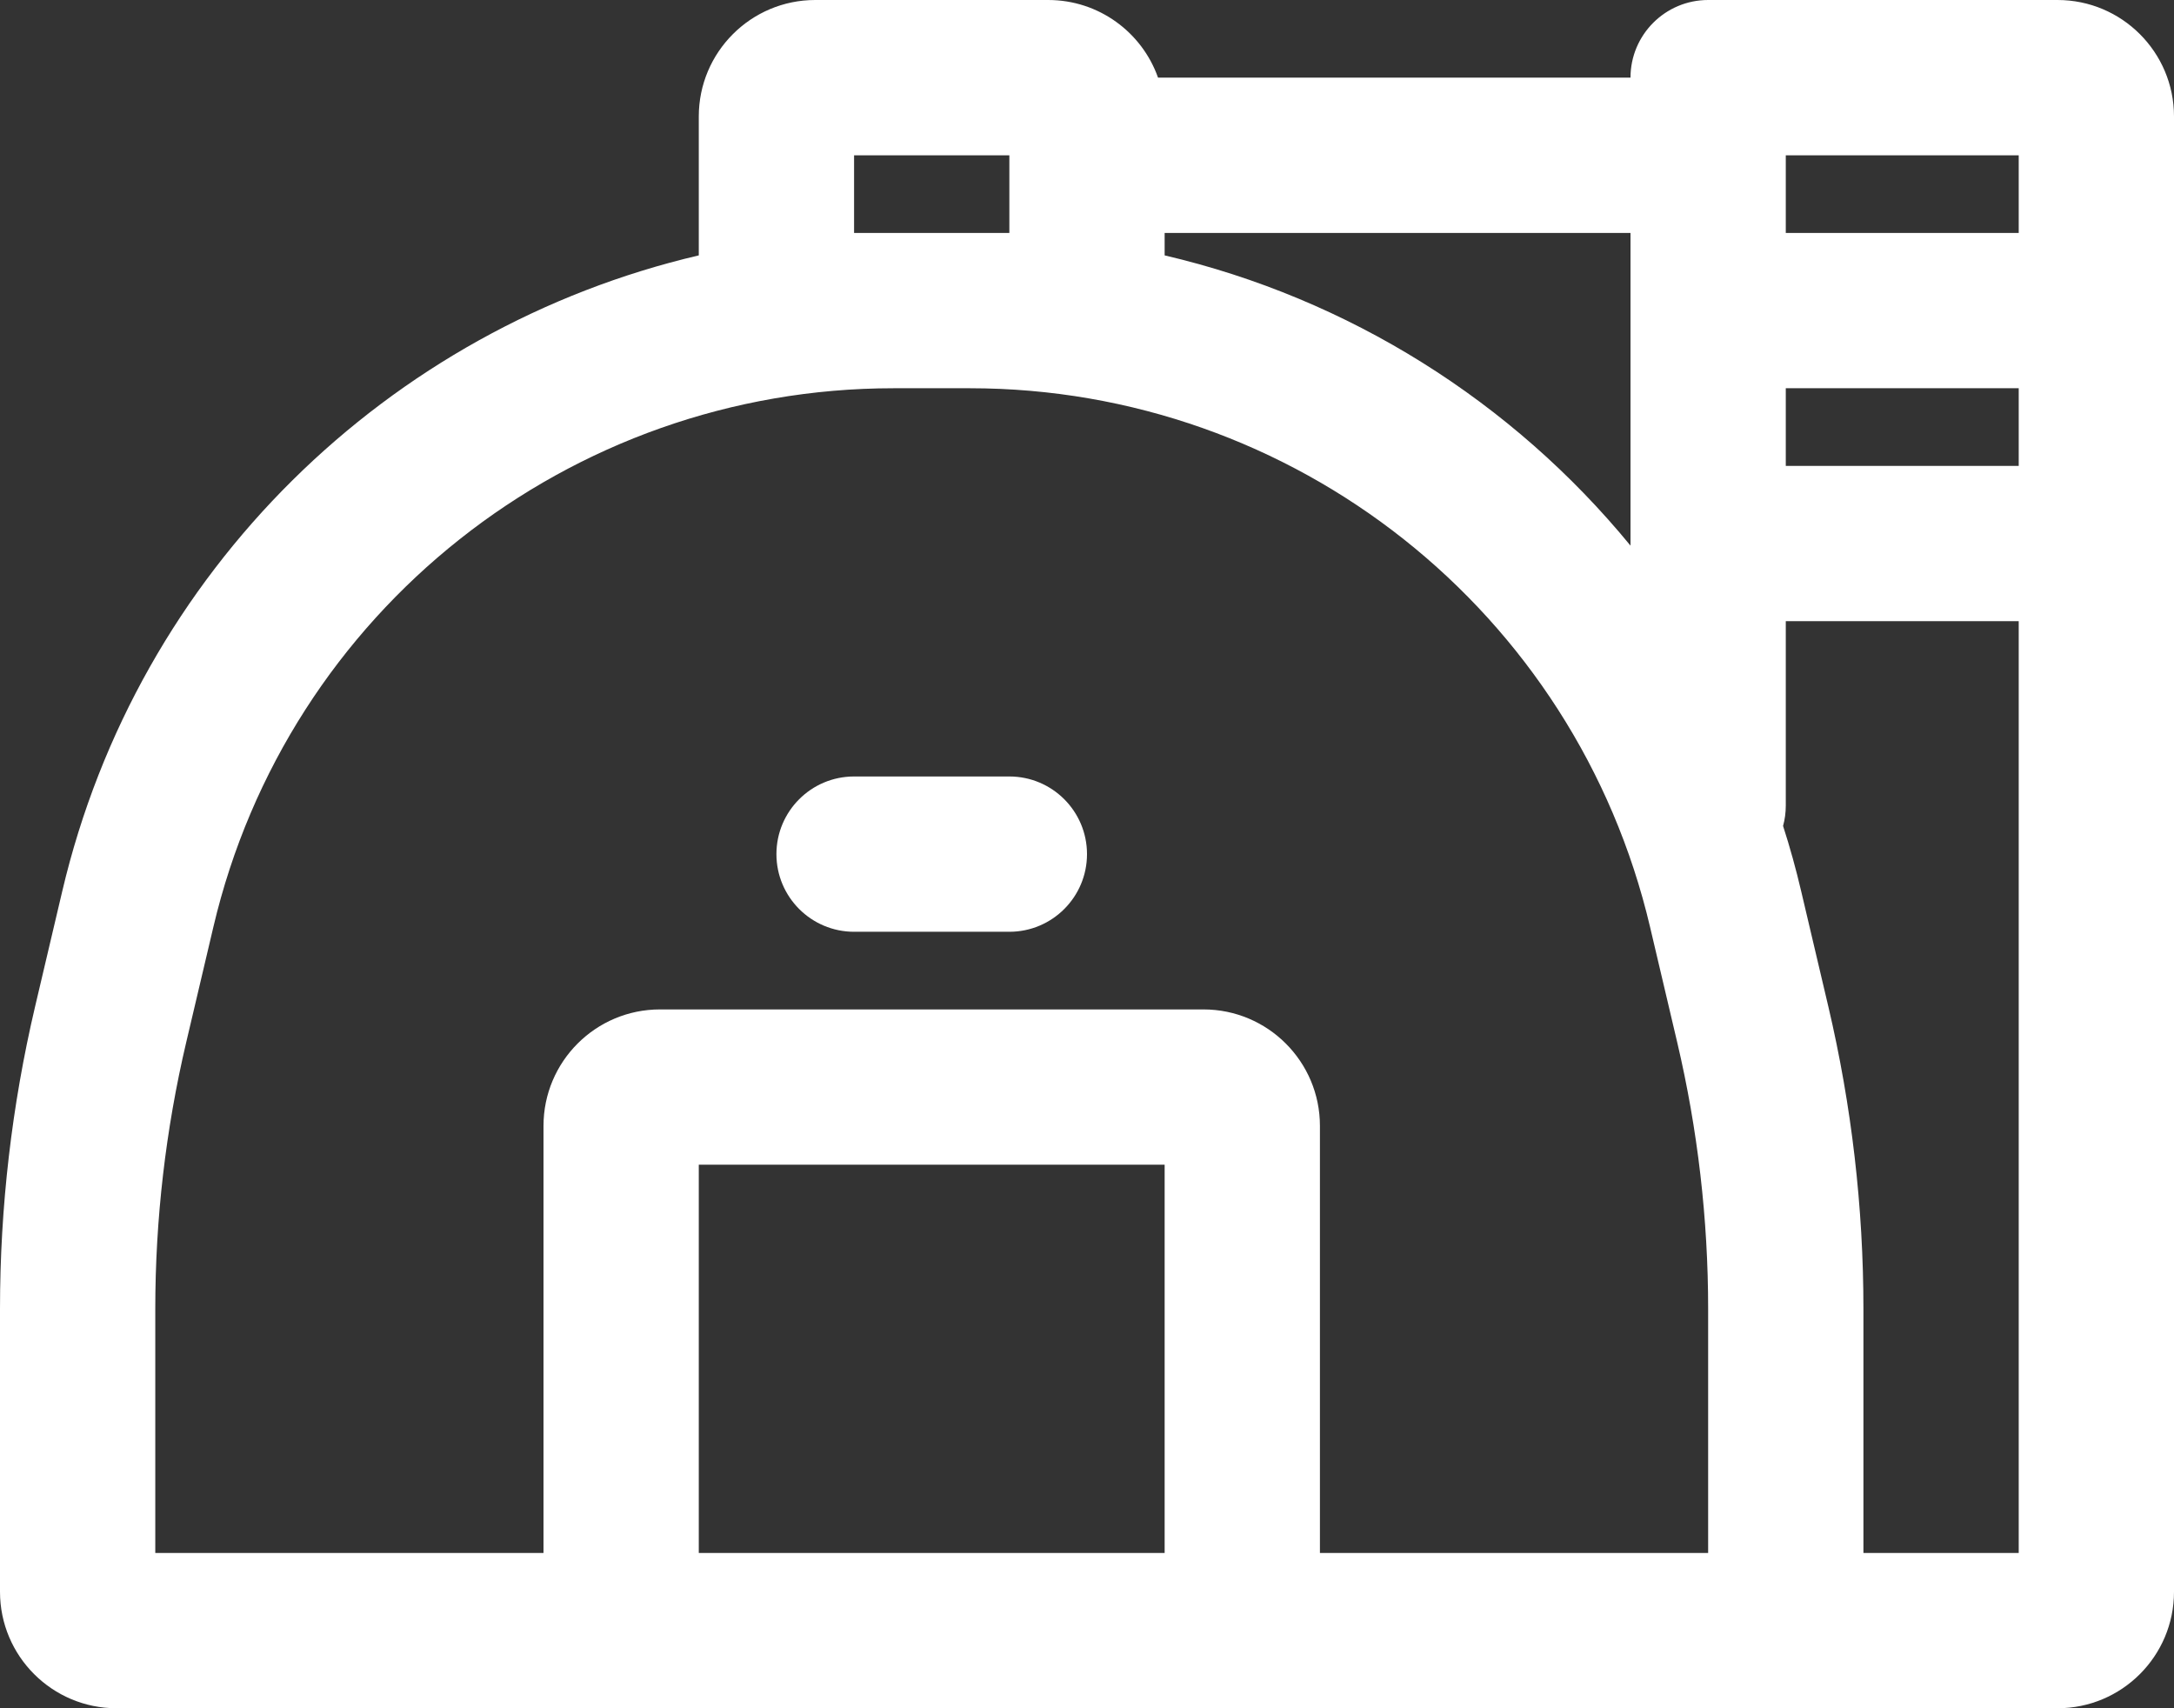
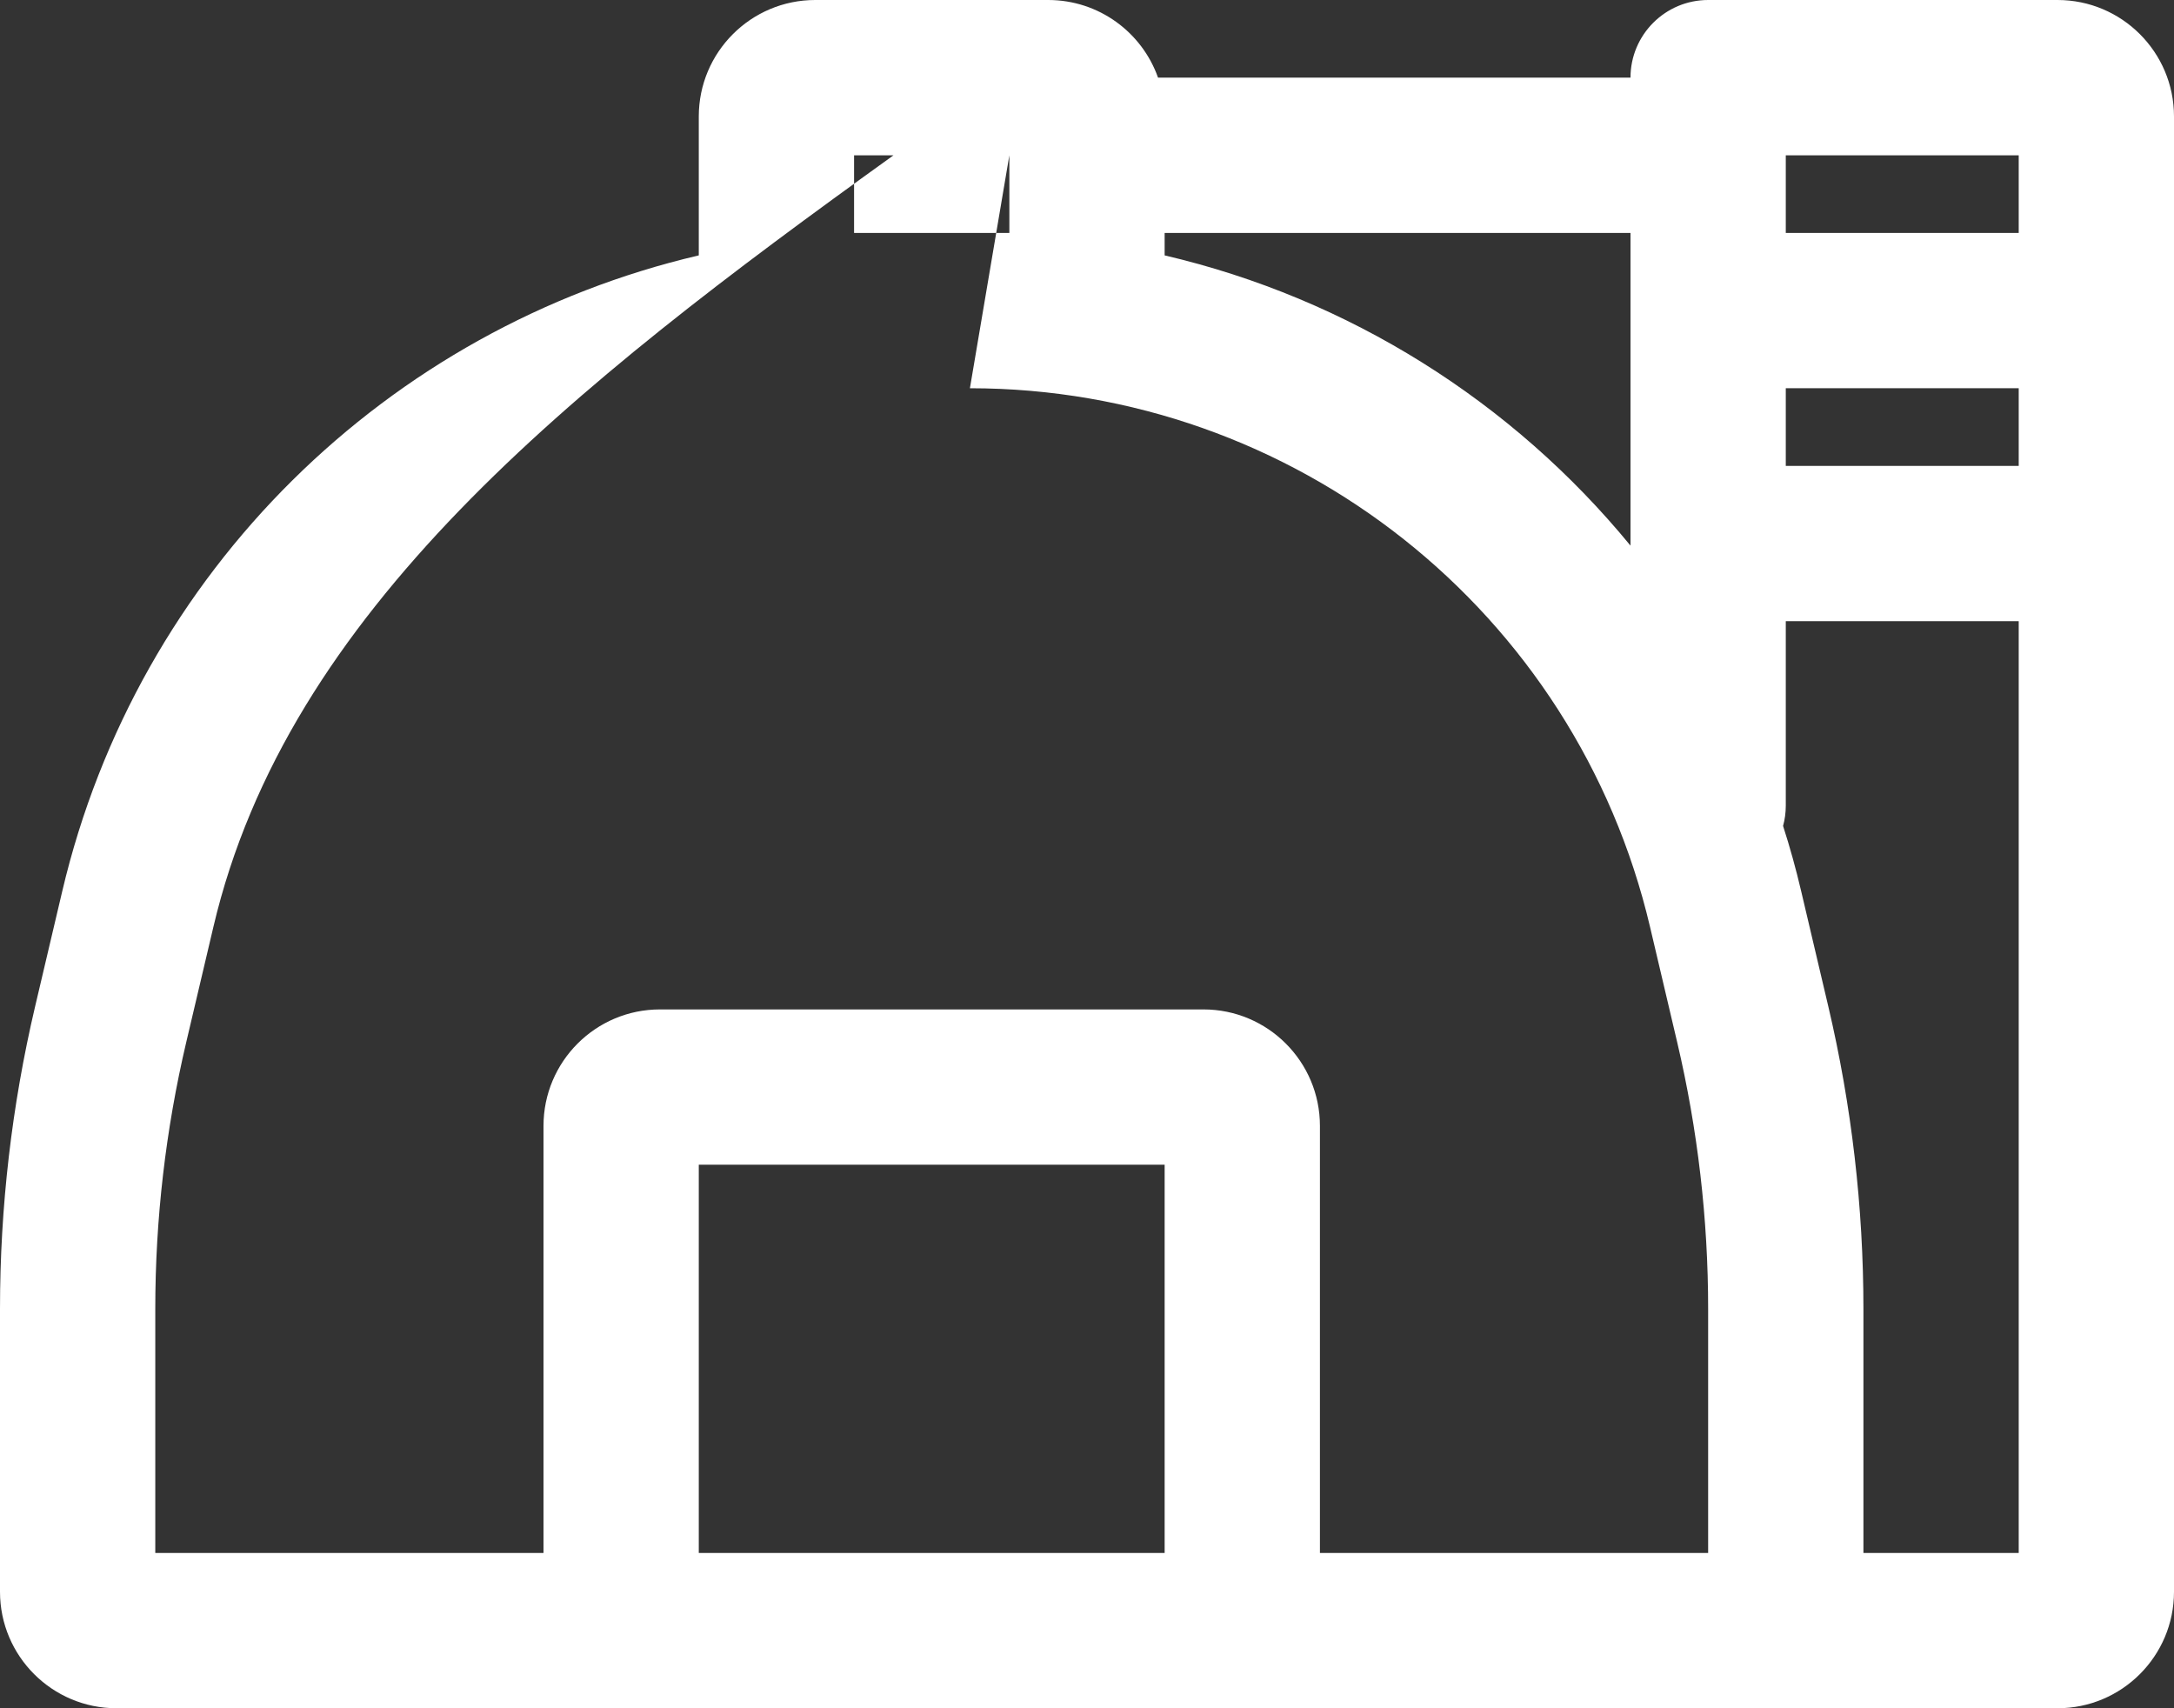
<svg xmlns="http://www.w3.org/2000/svg" width="28" height="22" viewBox="0 0 28 22" fill="none">
  <rect x="0" y="0" width="28" height="22" fill="#333333" stroke="none" />
-   <path d="M11 10C10.448 10 10 10.448 10 11C10 11.552 10.448 12 11 12H13C13.552 12 14 11.552 14 11C14 10.448 13.552 10 13 10H11Z" fill="white" />
-   <path fill-rule="evenodd" clip-rule="evenodd" d="M10.5 0C9.672 0 9 0.672 9 1.5V3.289C5.004 4.224 1.773 7.348 0.801 11.481L0.452 12.963C0.152 14.239 0 15.546 0 16.857V20.5C0 21.328 0.672 22 1.5 22H26.5C27.328 22 28 21.328 28 20.5V1.5C28 0.672 27.328 0 26.5 0H22C21.448 0 21 0.448 21 1L14.915 1C14.709 0.417 14.153 0 13.5 0H10.5ZM26 6V5L23 5V6L26 6ZM23 8L26 8V20H24V16.857C24 15.546 23.848 14.239 23.548 12.963L23.199 11.481C23.132 11.194 23.054 10.913 22.965 10.637C22.988 10.554 23 10.466 23 10.375V8ZM21 3L15 3V3.289C17.375 3.844 19.479 5.173 21 7.027V3ZM26 2V3L23 3V2H26ZM13 2H11V3H13V2ZM12.492 5H11.508C7.332 5 3.704 7.873 2.748 11.939L2.399 13.421C2.134 14.547 2 15.7 2 16.857V20H7V14.5C7 13.672 7.672 13 8.5 13H15.5C16.328 13 17 13.672 17 14.5V20H22V16.857C22 15.7 21.866 14.547 21.601 13.421L21.252 11.939C20.296 7.873 16.668 5 12.492 5ZM15 15V20H9V15H15Z" fill="white" />
+   <path fill-rule="evenodd" clip-rule="evenodd" d="M10.5 0C9.672 0 9 0.672 9 1.5V3.289C5.004 4.224 1.773 7.348 0.801 11.481L0.452 12.963C0.152 14.239 0 15.546 0 16.857V20.5C0 21.328 0.672 22 1.5 22H26.5C27.328 22 28 21.328 28 20.5V1.5C28 0.672 27.328 0 26.5 0H22C21.448 0 21 0.448 21 1L14.915 1C14.709 0.417 14.153 0 13.5 0H10.5ZM26 6V5L23 5V6L26 6ZM23 8L26 8V20H24V16.857C24 15.546 23.848 14.239 23.548 12.963L23.199 11.481C23.132 11.194 23.054 10.913 22.965 10.637C22.988 10.554 23 10.466 23 10.375V8ZM21 3L15 3V3.289C17.375 3.844 19.479 5.173 21 7.027V3ZM26 2V3L23 3V2H26ZM13 2H11V3H13V2ZH11.508C7.332 5 3.704 7.873 2.748 11.939L2.399 13.421C2.134 14.547 2 15.7 2 16.857V20H7V14.5C7 13.672 7.672 13 8.5 13H15.5C16.328 13 17 13.672 17 14.5V20H22V16.857C22 15.7 21.866 14.547 21.601 13.421L21.252 11.939C20.296 7.873 16.668 5 12.492 5ZM15 15V20H9V15H15Z" fill="white" />
</svg>